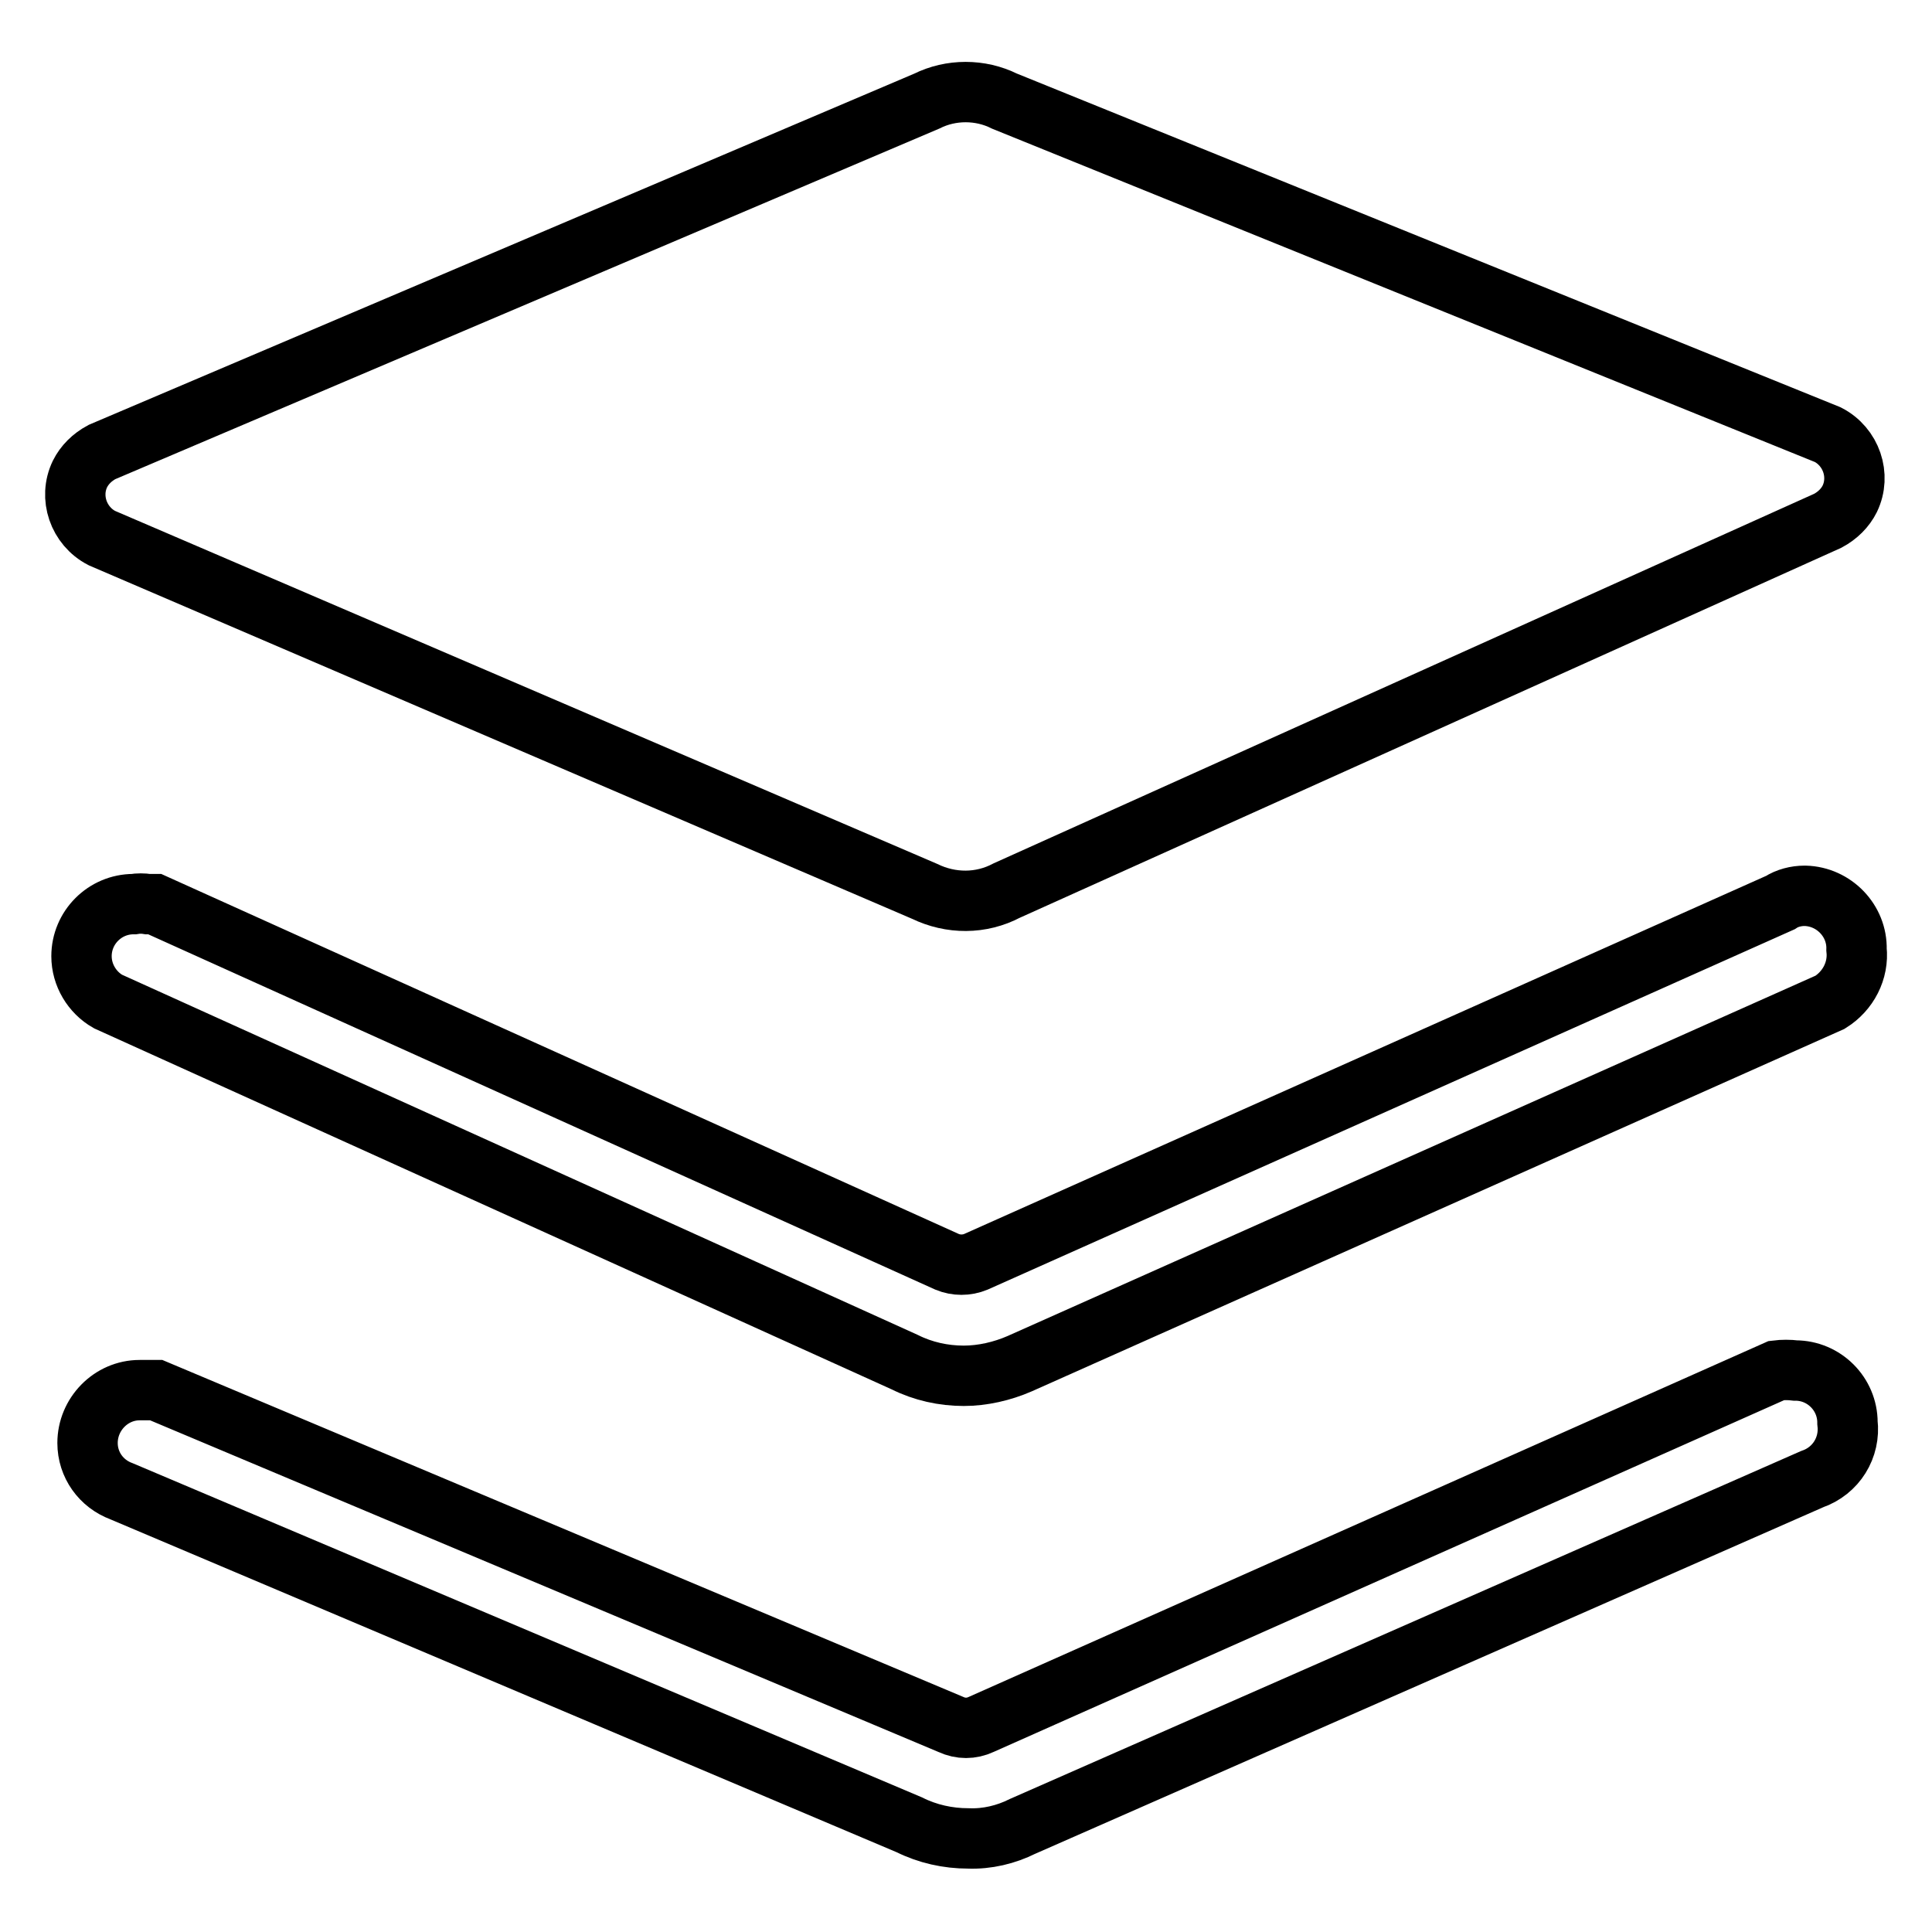
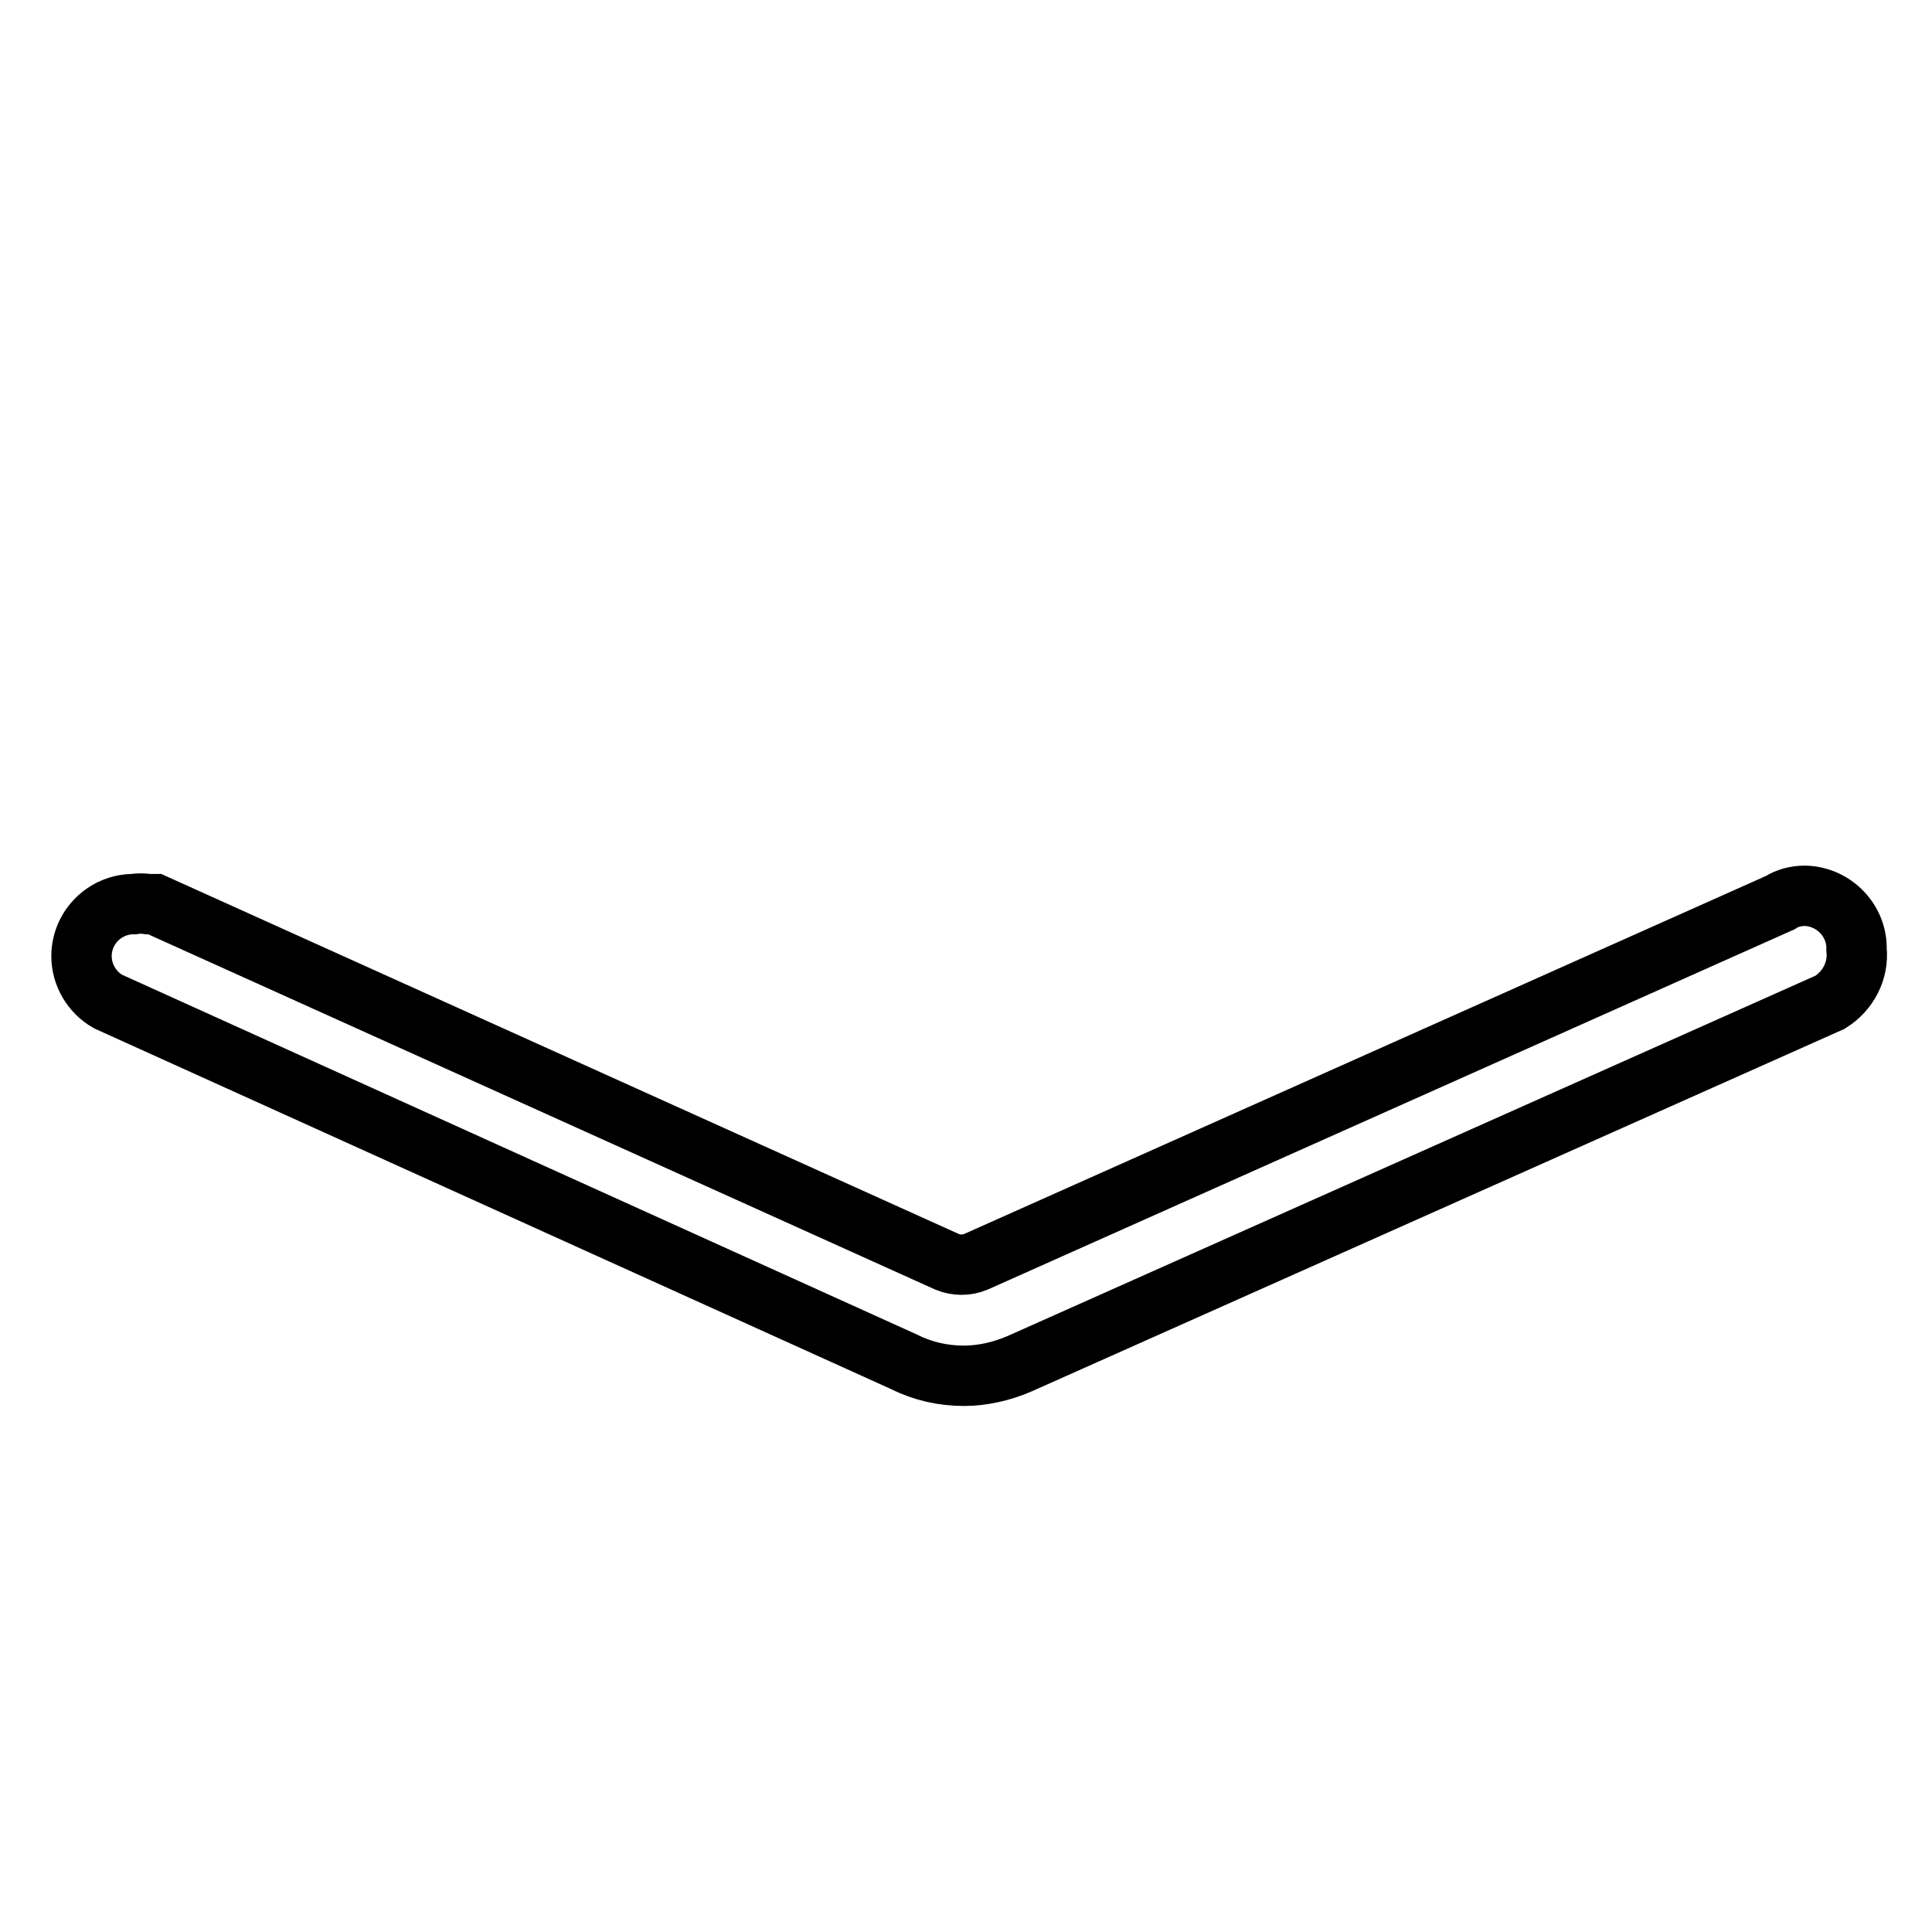
<svg xmlns="http://www.w3.org/2000/svg" version="1.1" x="0px" y="0px" viewBox="0 0 256 256" enable-background="new 0 0 256 256" xml:space="preserve">
  <g>
-     <path stroke-width="8" fill-opacity="0" stroke="#000000" d="M122.5,118.1l-109-46.8c-3.1-1.6-4.4-5.4-2.9-8.5c0.6-1.2,1.6-2.2,2.9-2.9l109.3-46.5 c3.2-1.6,7.1-1.6,10.3,0l109.1,44.2c3.1,1.6,4.4,5.4,2.9,8.5c-0.6,1.2-1.6,2.2-2.9,2.9l-108.8,49C130,119.8,126,119.8,122.5,118.1z  M244.8,188.5c0-3.8-3.1-6.9-6.9-6.9l0,0c-0.8-0.1-1.7-0.1-2.5,0L130,228.5c-1.3,0.6-2.7,0.6-4,0L20.7,184.2h-2.2 c-3.8,0-6.9,3.2-6.9,7c0,2.9,1.8,5.4,4.5,6.4l104.4,44.2c2.4,1.2,5.1,1.8,7.8,1.8c2.5,0.1,5-0.5,7.2-1.6l104.6-46 C243.3,194.9,245.2,191.8,244.8,188.5z" />
    <path stroke-width="8" fill-opacity="0" stroke="#000000" d="M246,125.8c0.1-3.8-3-7-6.8-7.1c0,0-0.1,0-0.1,0c-1.1,0-2.3,0.3-3.2,0.9l-106.6,47.6 c-1.2,0.5-2.6,0.5-3.8,0L20.5,119.8h-0.9c-0.6-0.1-1.3-0.1-1.9,0c-3.8,0-6.9,3.1-6.9,6.9c0,2.5,1.4,4.8,3.5,6l105.6,47.8 c2.4,1.2,5.1,1.8,7.8,1.8c2.5,0,5.1-0.6,7.4-1.6l107.4-47.9C244.9,131.3,246.3,128.6,246,125.8L246,125.8z" />
  </g>
</svg>